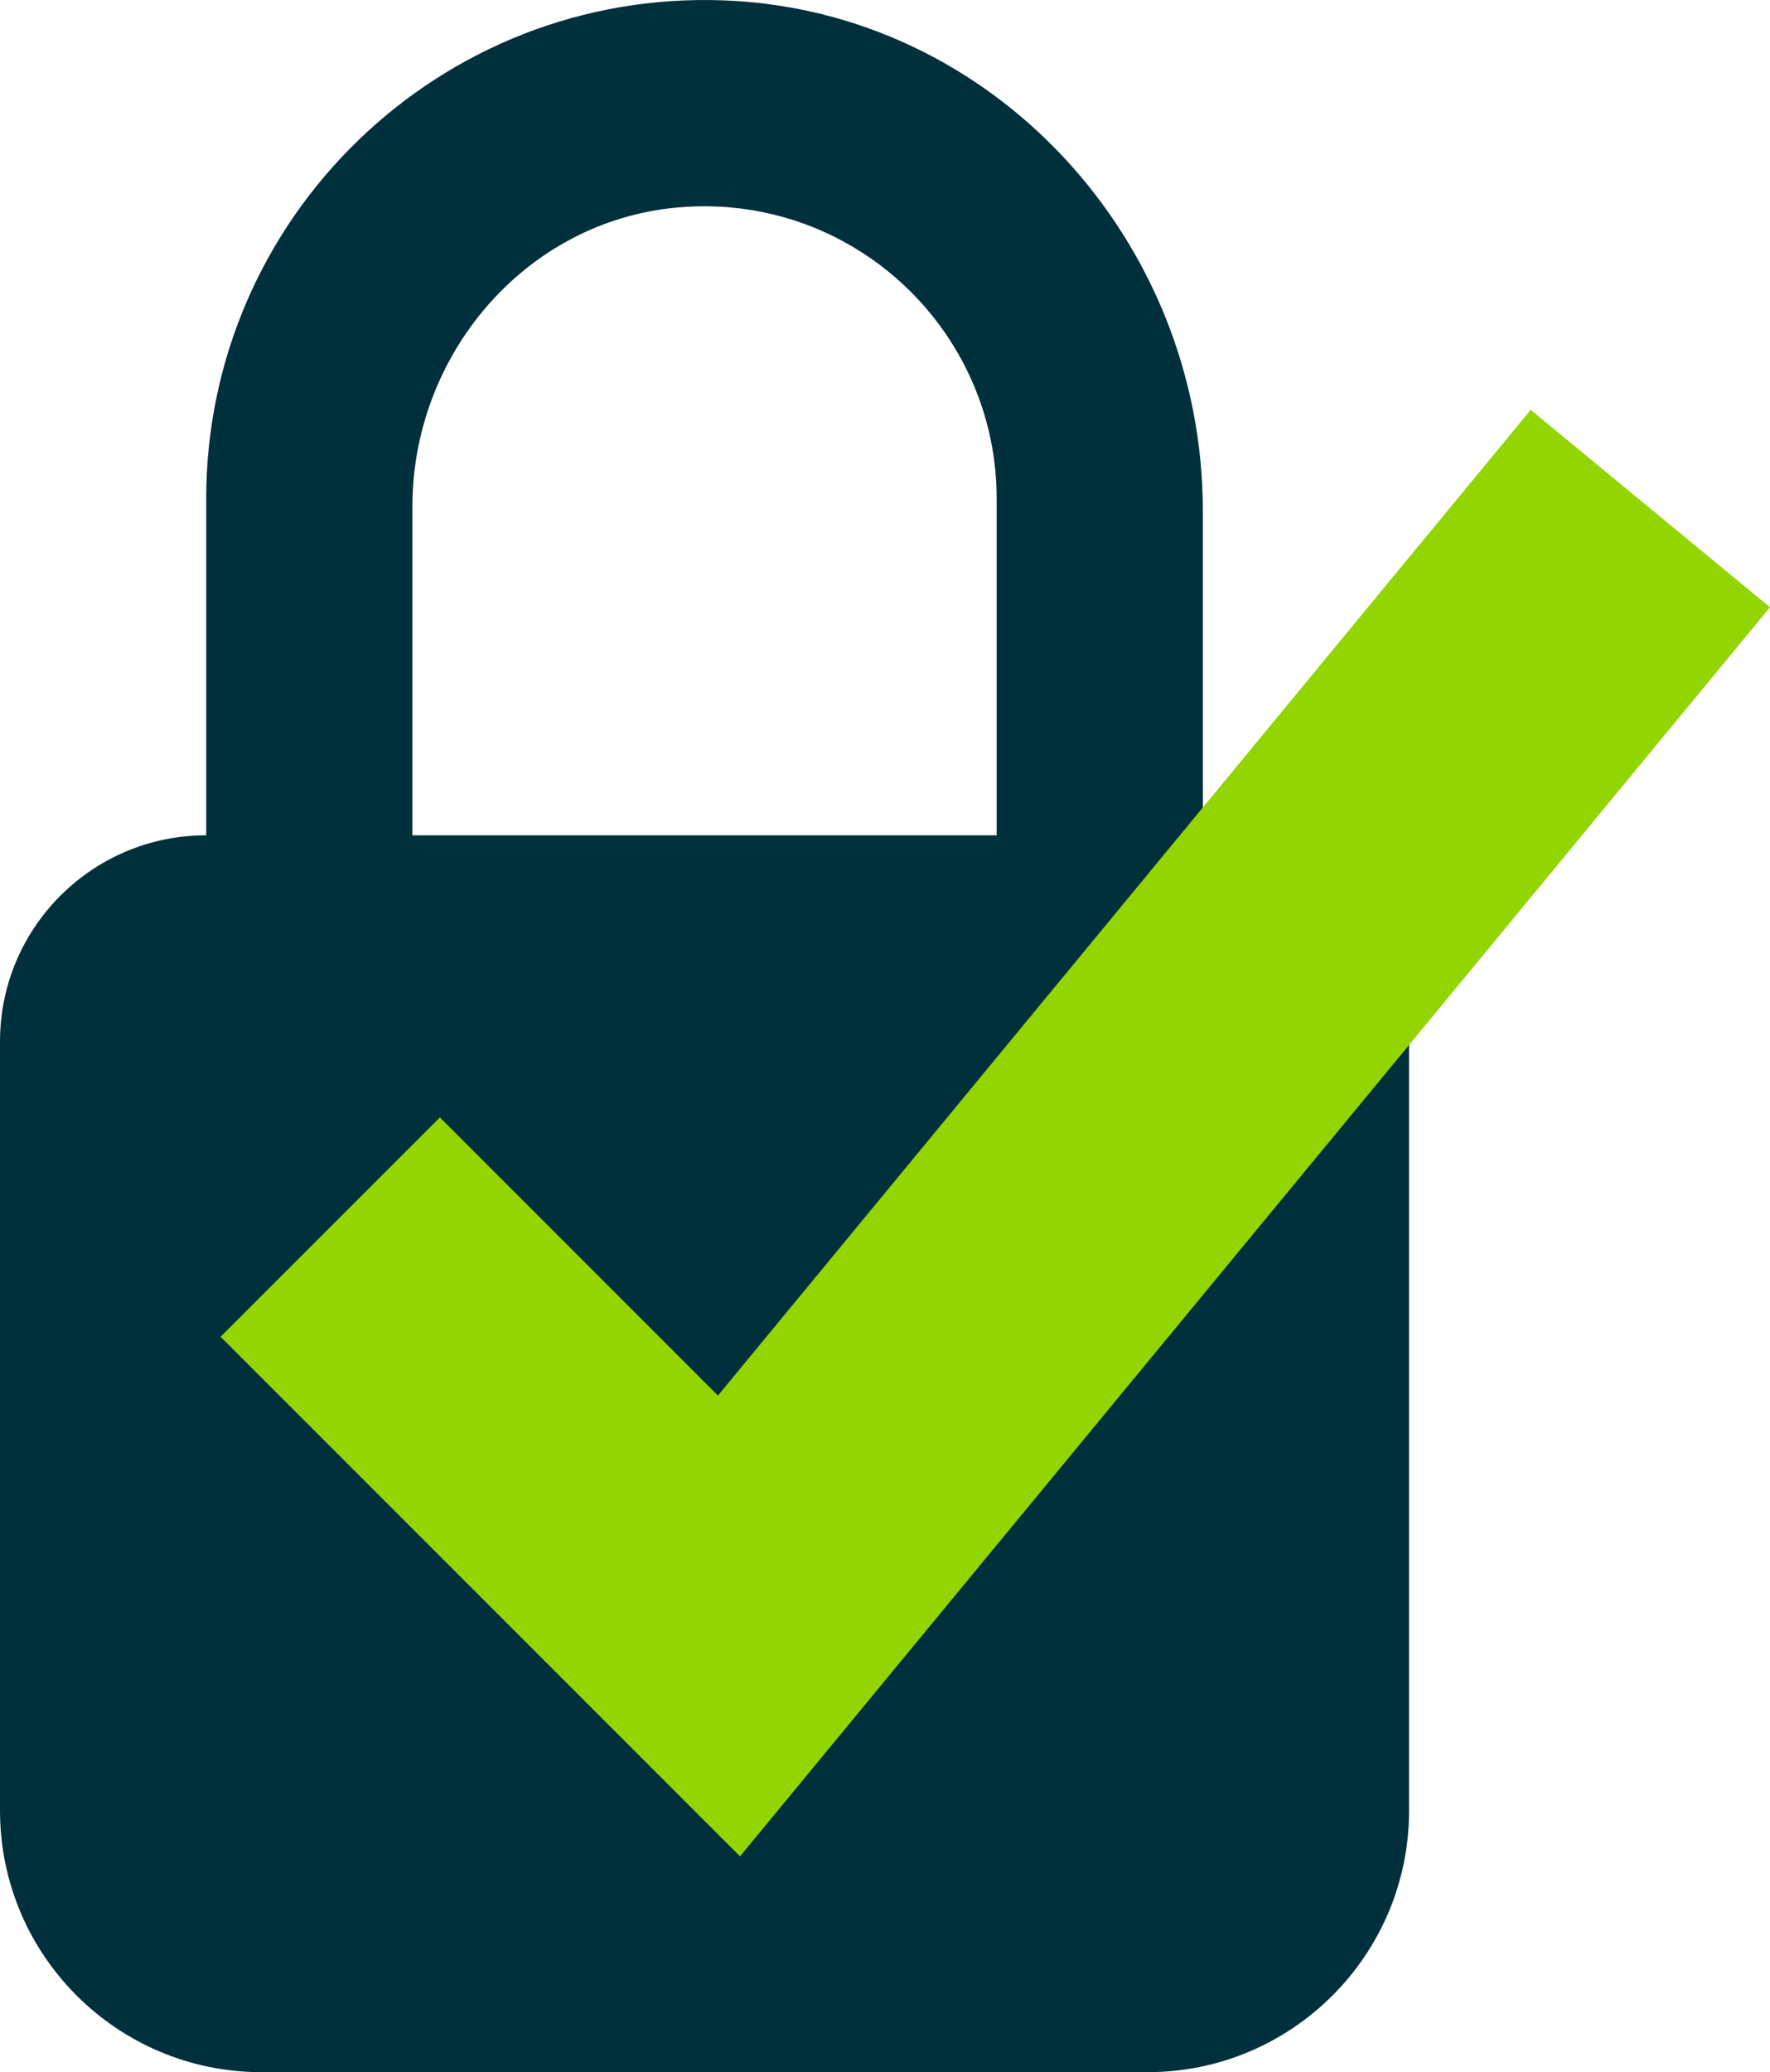
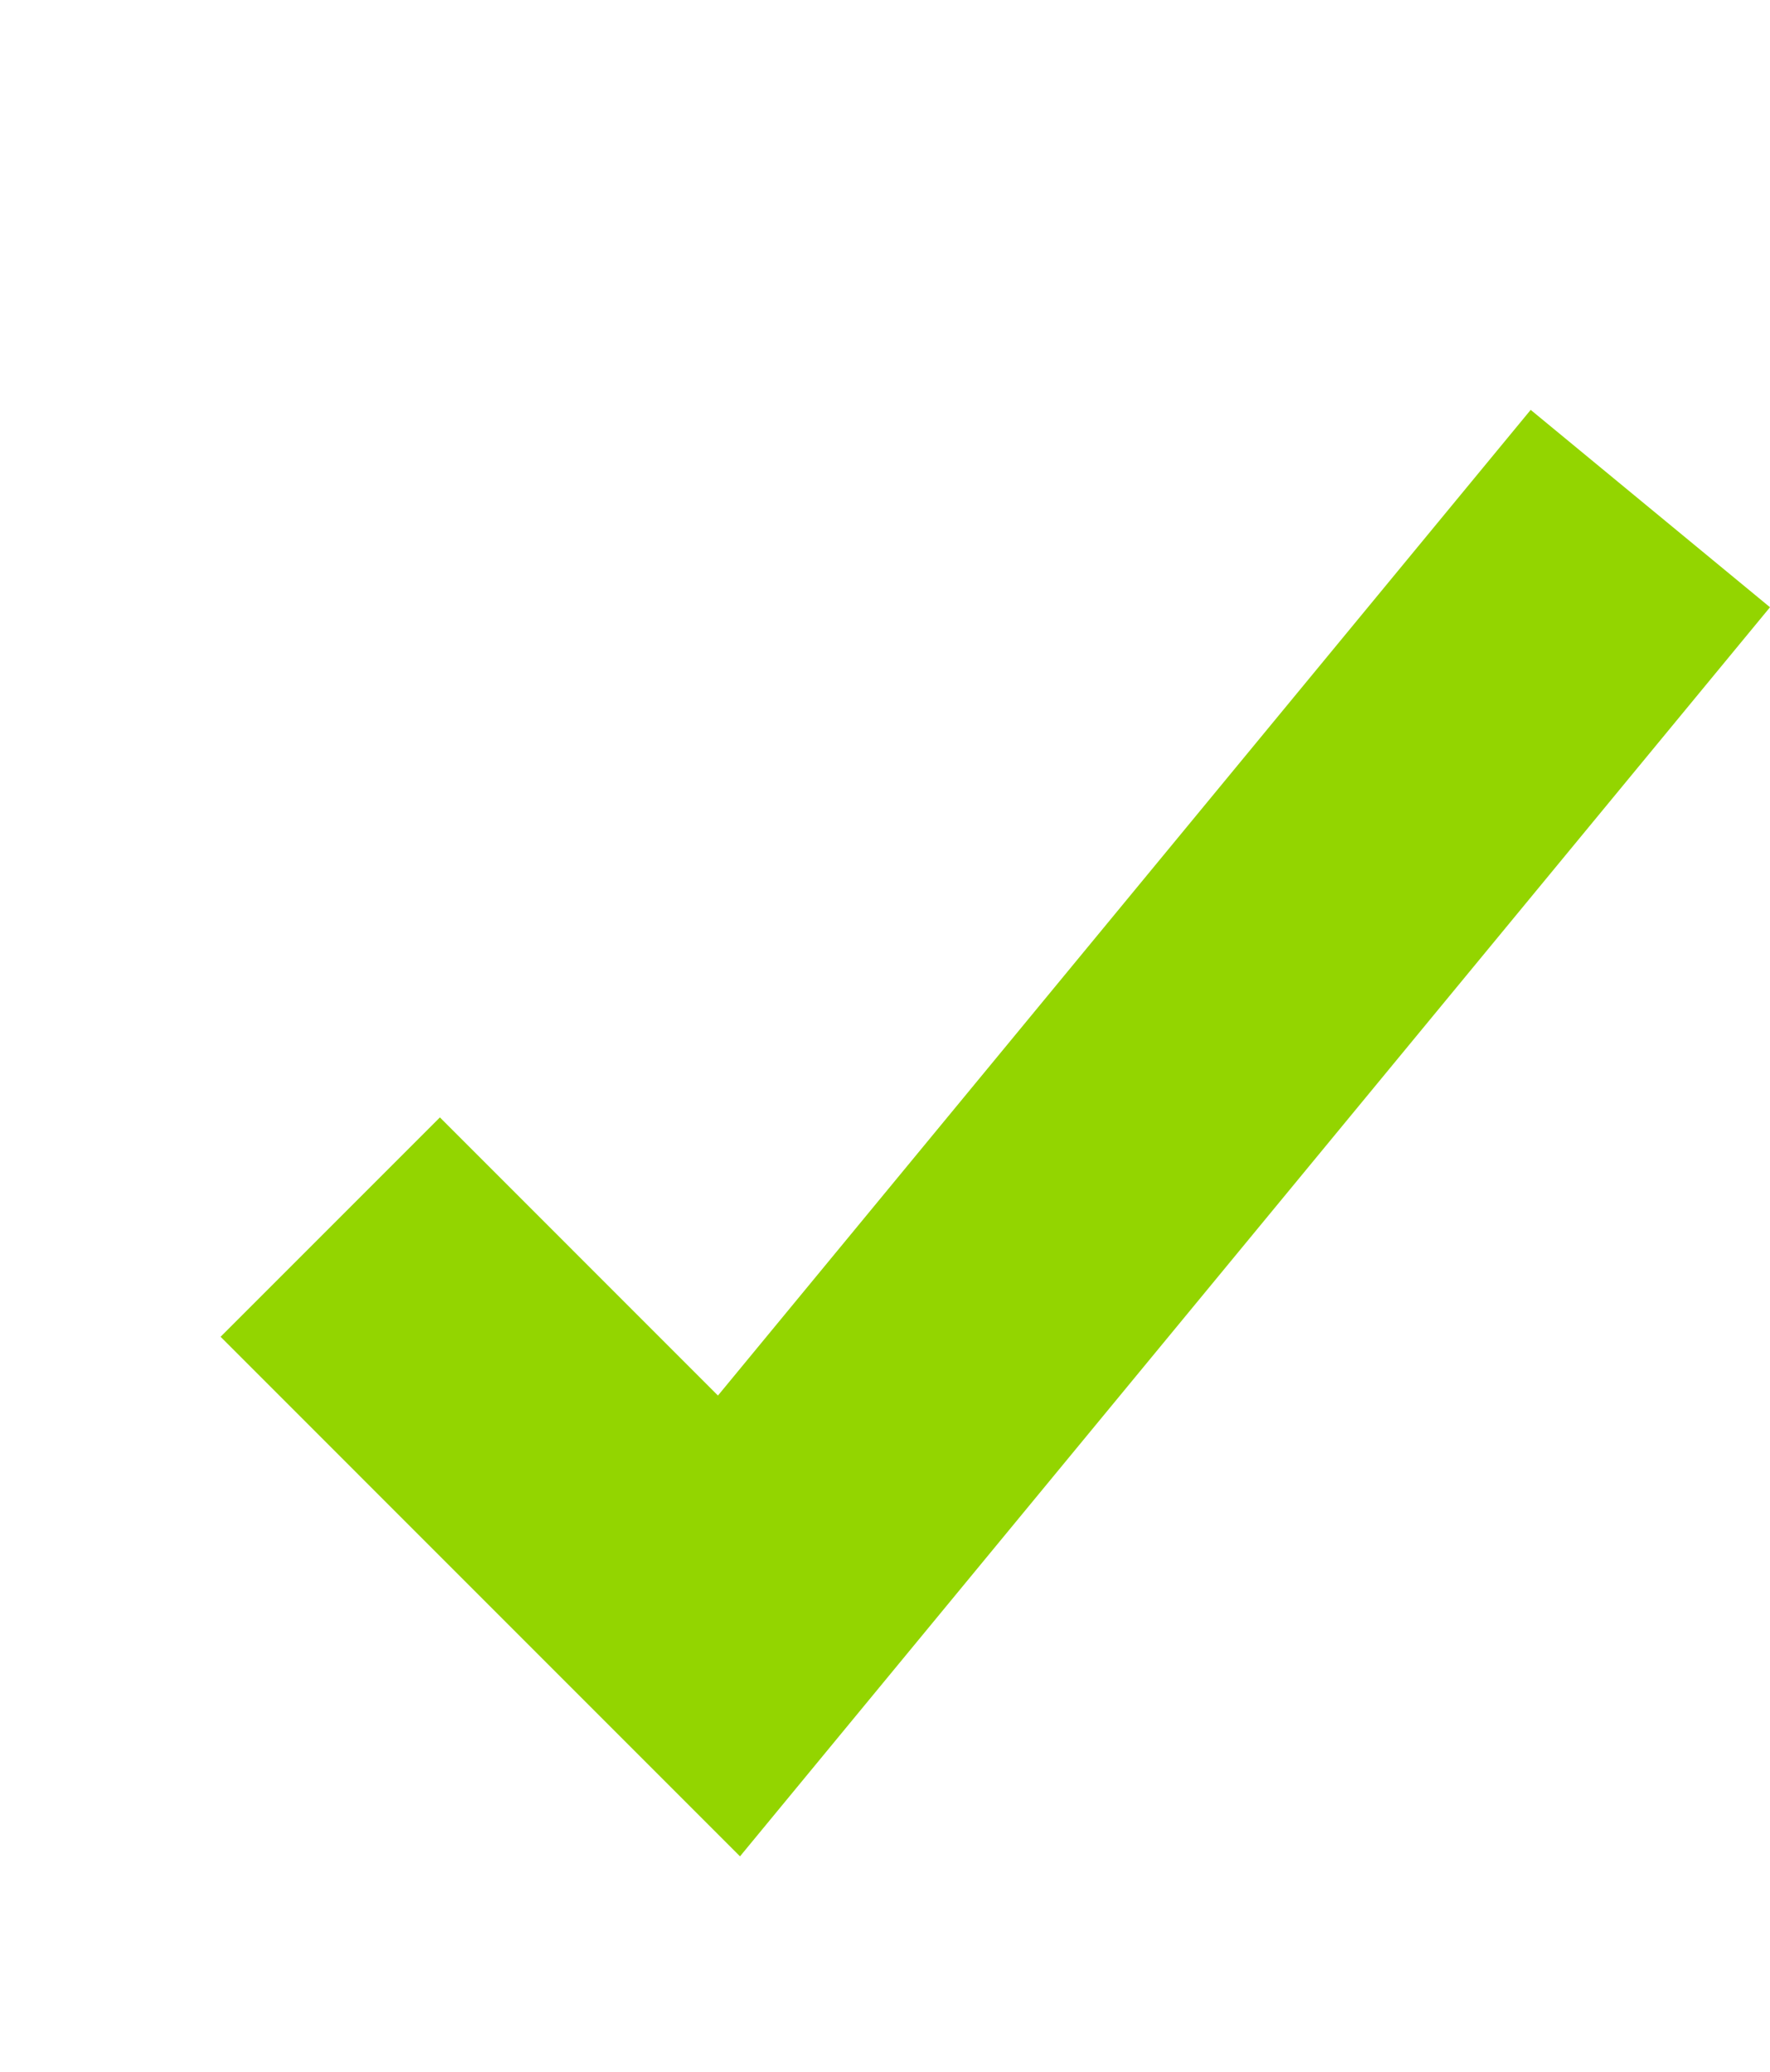
<svg xmlns="http://www.w3.org/2000/svg" id="Capa_2" viewBox="0 0 436.37 510.76">
  <defs>
    <style>.cls-1{fill:#00303c;}.cls-2{fill:#93d500;}</style>
  </defs>
  <g id="Capa_1-2">
    <g>
-       <path class="cls-1" d="m347.38,256.72c0-28.08-22.76-50.84-50.84-50.84v-80.02C296.55,59.34,244.91,2.61,178.43.09,108.54-2.55,50.84,53.54,50.84,122.86v83.03c-28.08,0-50.84,22.76-50.84,50.84v189.55c0,35.61,28.87,64.49,64.49,64.49h218.41c35.61,0,64.49-28.87,64.49-64.49v-189.55ZM101.67,124.9c0-37.46,27.76-70.22,65.06-73.73,3.61-.34,7.17-.41,10.66-.23,29.42,1.5,54.23,20.73,63.94,47.19,2.83,7.72,4.38,16.05,4.38,24.74v83.03H101.67v-80.99Z" />
      <polygon class="cls-2" points="182.44 457.57 54.38 329.5 108.45 275.43 177 343.99 377.37 101.03 436.37 149.68 182.44 457.57" />
    </g>
  </g>
</svg>